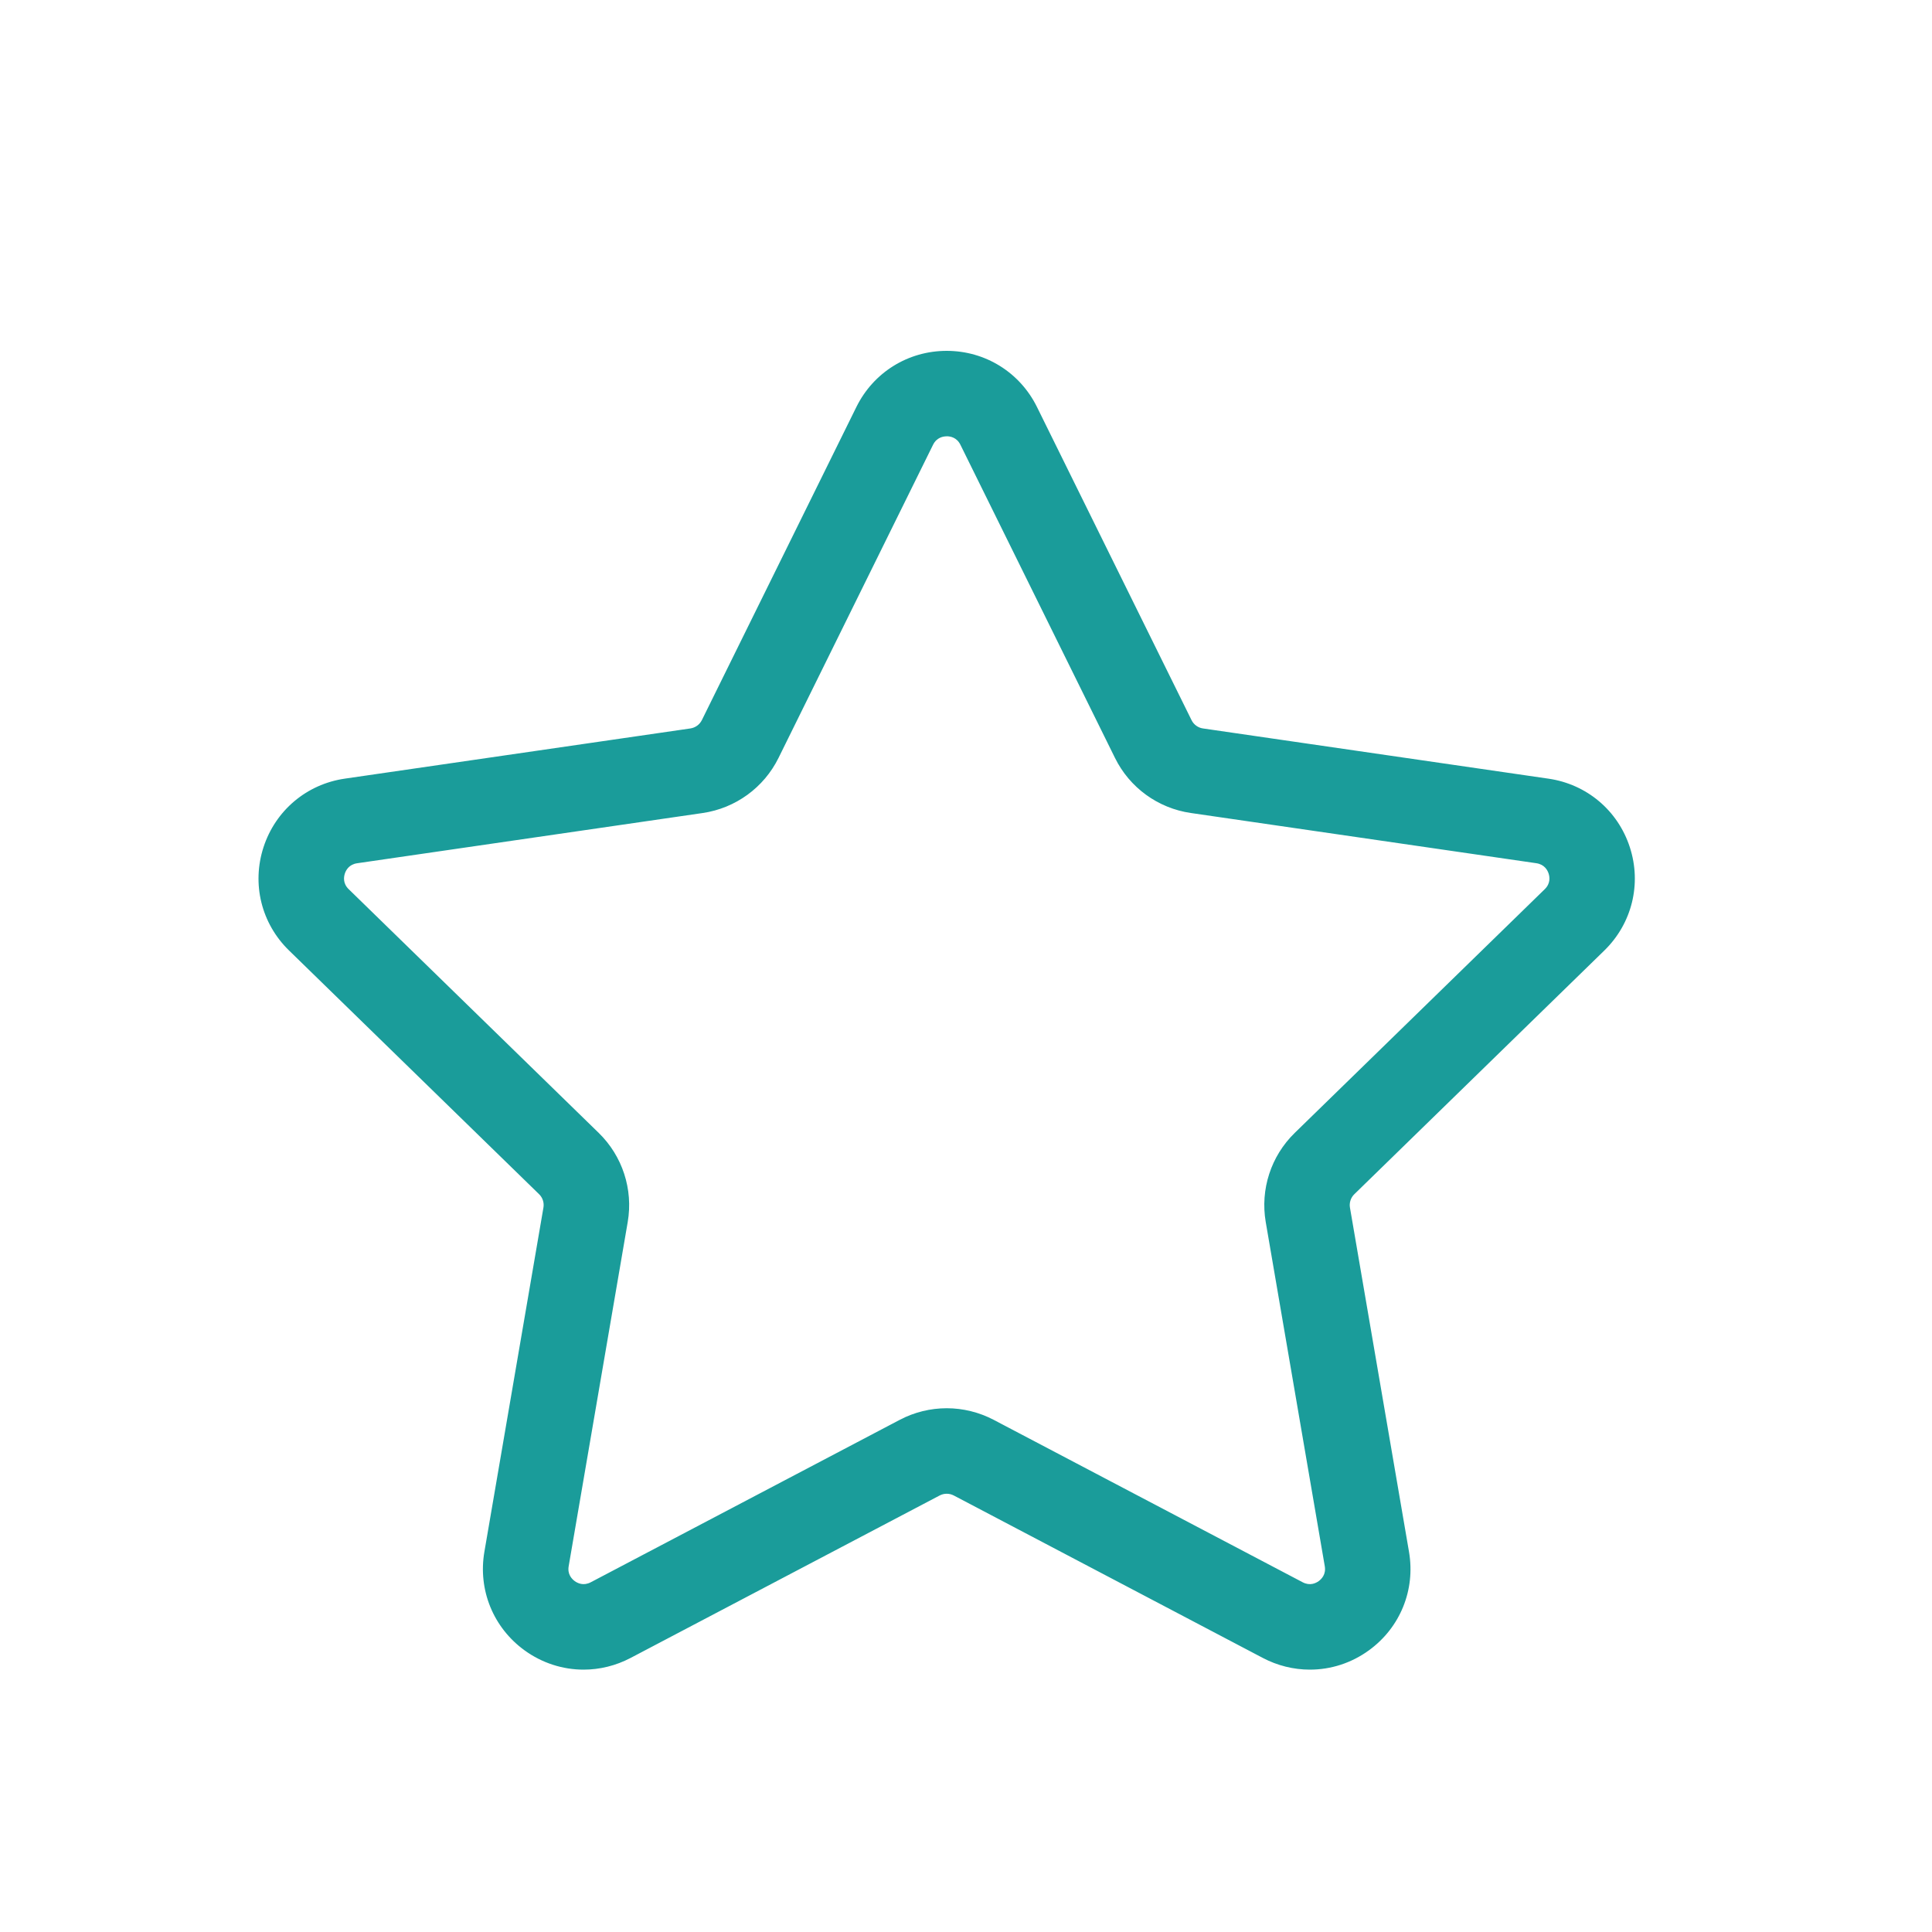
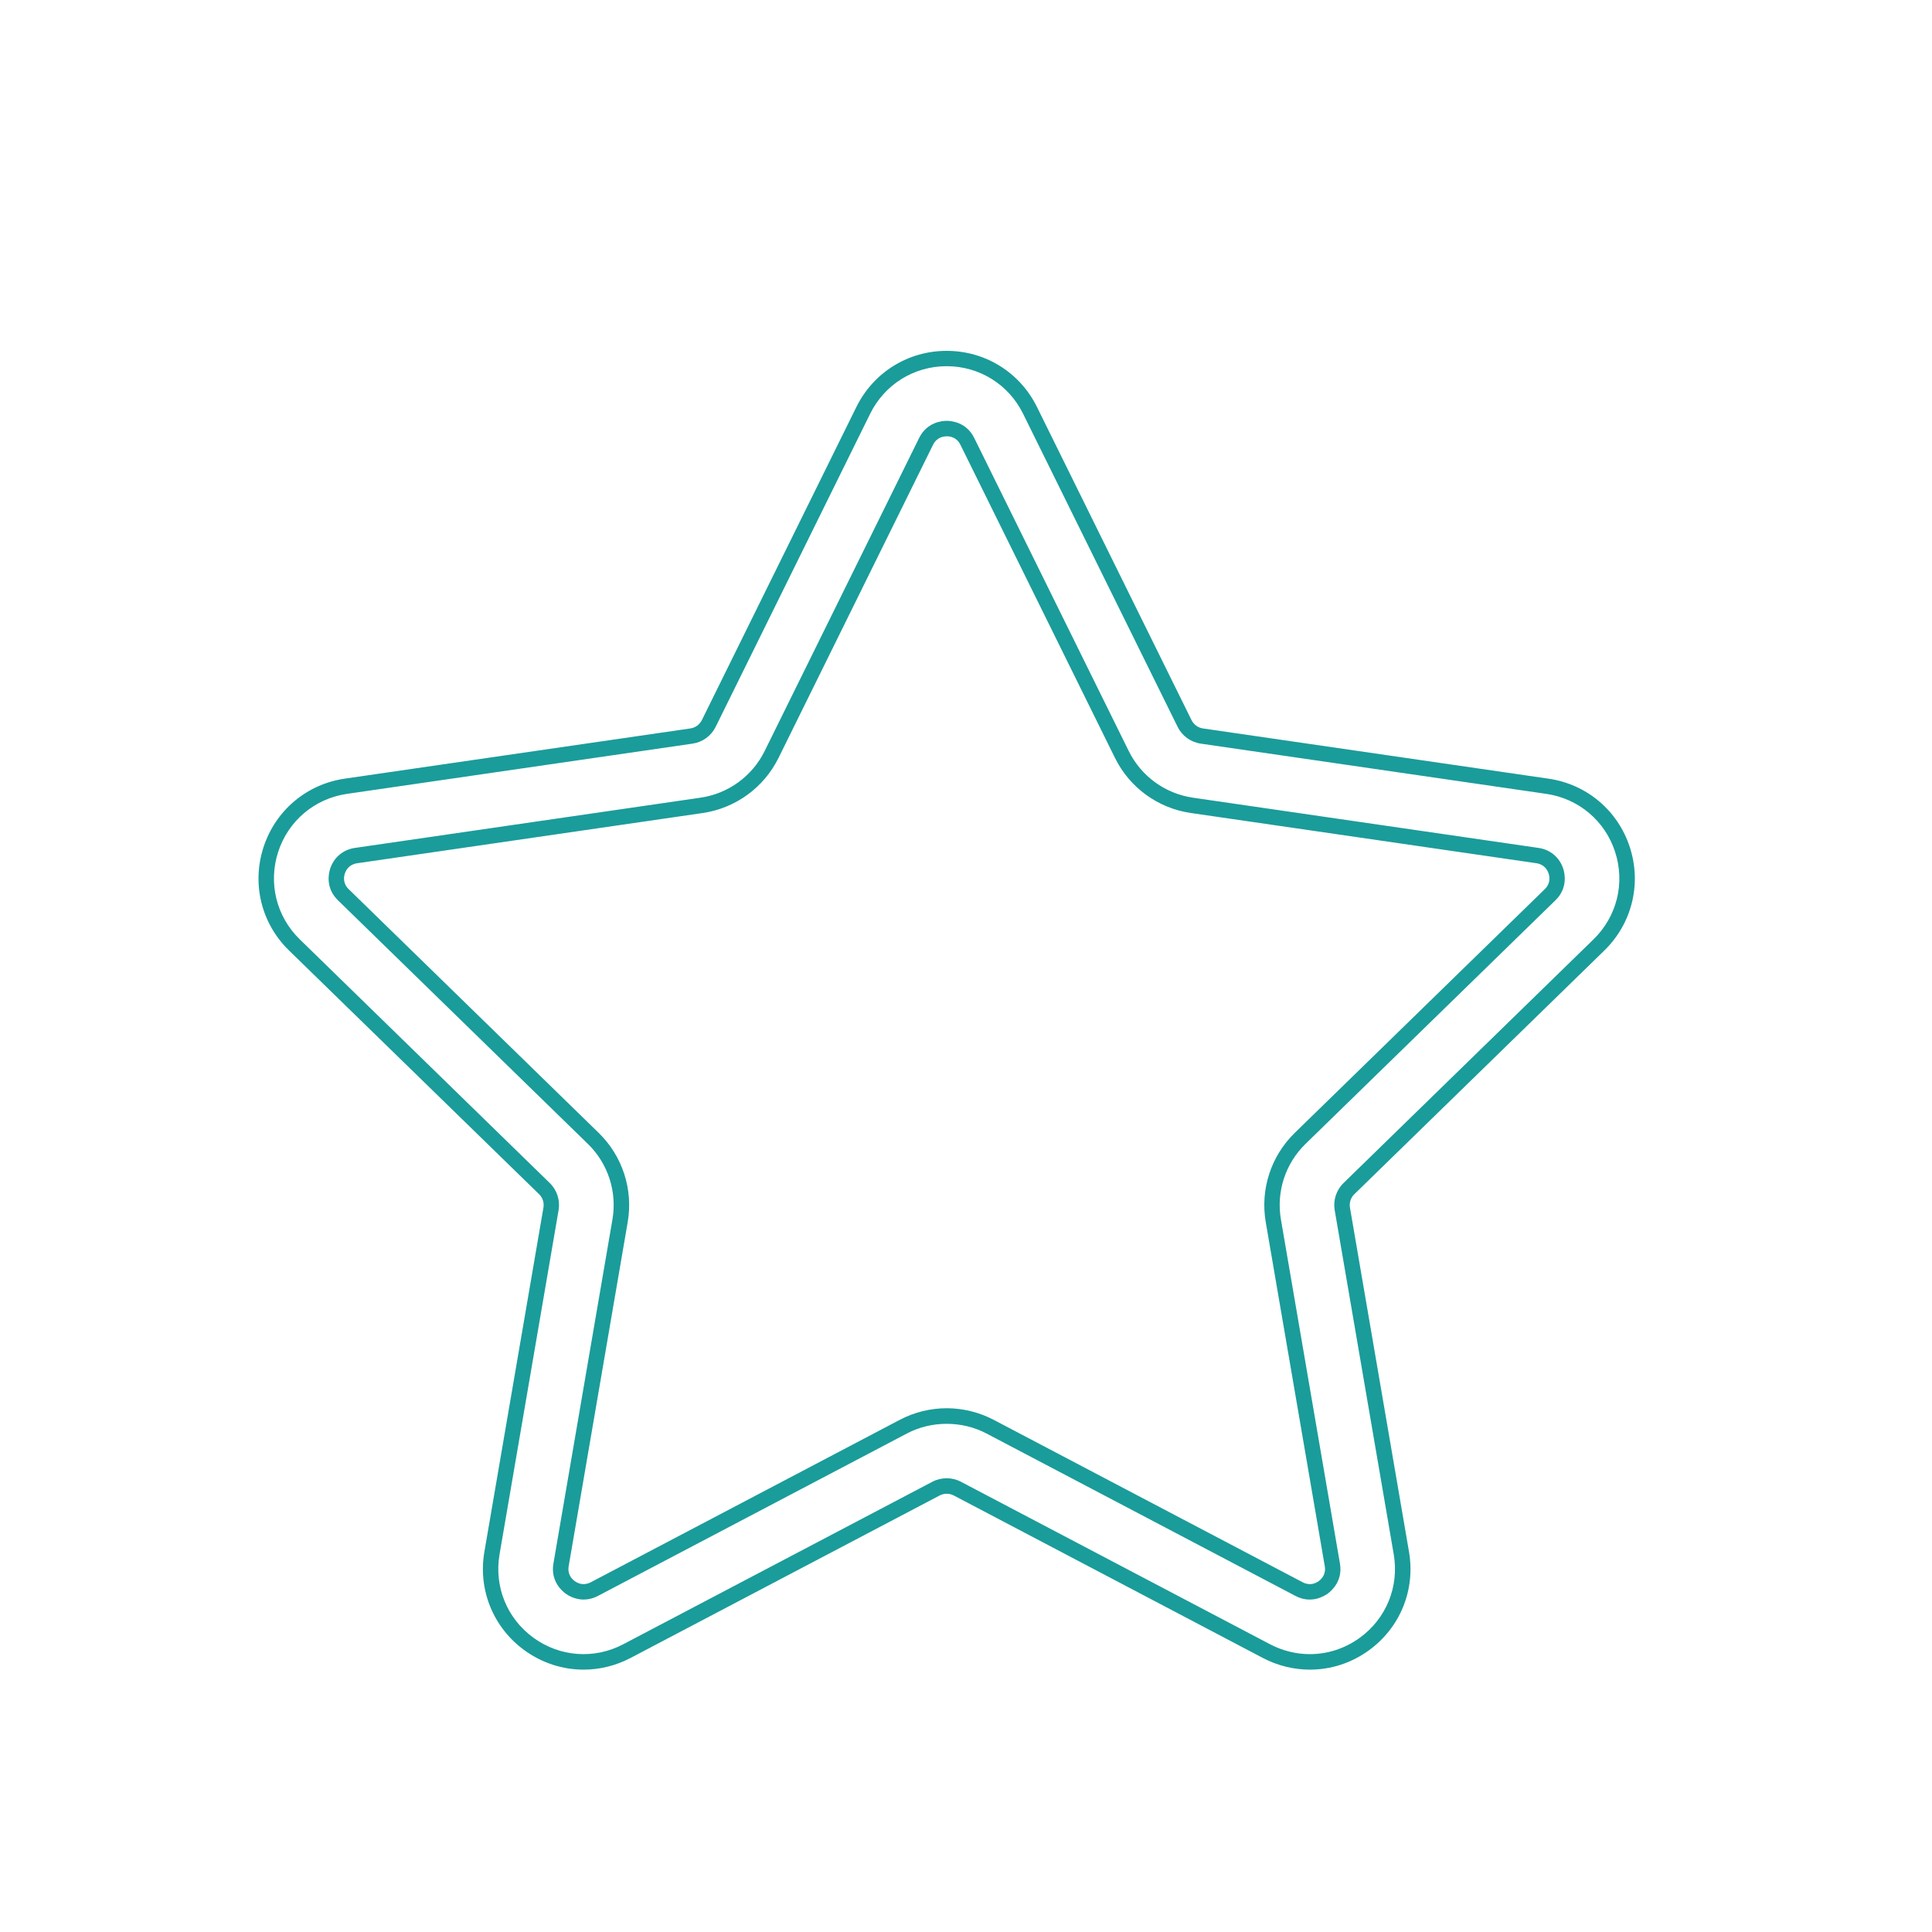
<svg xmlns="http://www.w3.org/2000/svg" id="Layer_1" data-name="Layer 1" viewBox="0 0 500 500">
  <defs>
    <style>
      .cls-1 {
        fill: #1a9c9a;
      }
    </style>
  </defs>
-   <path class="cls-1" d="M338.97,430.1c-3.82,0-7.67-.92-11.22-2.79l-79.99-42.05c-1.73-.91-3.79-.91-5.53,0l-79.99,42.05c-8.17,4.29-17.88,3.59-25.34-1.83-7.46-5.42-11.13-14.44-9.57-23.53l15.28-89.07c.33-1.93-.31-3.89-1.71-5.25l-64.71-63.08c-6.61-6.44-8.94-15.89-6.09-24.67,2.85-8.78,10.29-15.05,19.43-16.38l89.43-13c1.93-.28,3.61-1.5,4.47-3.25l39.99-81.04c4.08-8.27,12.35-13.41,21.58-13.41s17.5,5.14,21.58,13.41l40,81.04c.86,1.75,2.54,2.97,4.47,3.25l89.43,13c9.13,1.33,16.57,7.6,19.43,16.38,2.85,8.77.52,18.23-6.09,24.67l-64.71,63.08c-1.4,1.36-2.04,3.33-1.71,5.25l15.28,89.07c1.56,9.09-2.11,18.11-9.57,23.53-4.22,3.06-9.15,4.62-14.12,4.62ZM245,366.44c3.85,0,7.69.92,11.2,2.76l79.99,42.05c2.95,1.55,5.35.2,6.25-.45s2.93-2.52,2.36-5.81l-15.28-89.07c-1.34-7.81,1.25-15.77,6.92-21.3l64.71-63.08c2.39-2.33,1.85-5.03,1.5-6.09-.34-1.05-1.5-3.56-4.79-4.04l-89.43-13c-7.84-1.14-14.61-6.06-18.12-13.16l-40-81.04c-1.47-2.99-4.21-3.31-5.32-3.31s-3.85.32-5.32,3.31l-39.99,81.04c-3.51,7.1-10.28,12.02-18.12,13.16l-89.43,13c-3.3.48-4.45,2.99-4.79,4.04-.34,1.06-.88,3.76,1.5,6.09l64.71,63.08c5.67,5.53,8.26,13.49,6.92,21.3l-15.28,89.07c-.56,3.28,1.46,5.15,2.36,5.81.9.65,3.3,2,6.25.45l79.99-42.05c3.51-1.84,7.35-2.76,11.2-2.76Z" />
  <path class="cls-1" d="M151.03,432.1c-5.38,0-10.73-1.69-15.3-5.01-8.08-5.87-12.06-15.64-10.37-25.49l15.28-89.07c.22-1.28-.2-2.58-1.13-3.48l-64.72-63.08c-7.16-6.98-9.68-17.21-6.59-26.72,3.09-9.5,11.15-16.3,21.04-17.74l89.43-12.99c1.28-.19,2.39-.99,2.97-2.15l39.99-81.04c4.42-8.96,13.38-14.53,23.37-14.53s18.95,5.57,23.37,14.53l40,81.04c.57,1.16,1.68,1.97,2.96,2.15l89.43,13c9.89,1.44,17.95,8.23,21.04,17.74,3.09,9.5.56,19.74-6.59,26.72l-64.71,63.08c-.93.9-1.35,2.21-1.13,3.48l15.28,89.07c1.69,9.85-2.28,19.62-10.37,25.49-4.5,3.27-9.79,5-15.3,5h0c-4.19,0-8.39-1.04-12.15-3.02l-79.99-42.05c-1.15-.6-2.51-.6-3.66,0l-79.99,42.05c-3.85,2.02-8.01,3.02-12.15,3.02ZM245,382.57c1.27,0,2.54.3,3.69.91l79.99,42.05c3.19,1.67,6.74,2.56,10.29,2.56,4.65,0,9.13-1.47,12.95-4.24,6.84-4.97,10.21-13.24,8.78-21.58l-15.28-89.07c-.44-2.58.41-5.2,2.28-7.03l64.71-63.08c6.06-5.91,8.2-14.57,5.58-22.62-2.61-8.05-9.44-13.8-17.81-15.02l-89.43-13c-2.59-.38-4.82-2-5.98-4.34l-40-81.04c-3.74-7.59-11.32-12.3-19.78-12.3s-16.04,4.71-19.79,12.3l-39.99,81.04c-1.16,2.34-3.39,3.97-5.98,4.34l-89.43,13c-8.37,1.22-15.2,6.97-17.81,15.02-2.61,8.05-.48,16.71,5.58,22.62l64.71,63.08c1.87,1.82,2.72,4.45,2.28,7.03l-15.28,89.07c-1.43,8.34,1.93,16.61,8.78,21.58,6.84,4.97,15.75,5.62,23.24,1.68l79.99-42.05c1.16-.61,2.43-.91,3.69-.91ZM151.07,413.97c-2.31,0-4.06-1.09-4.69-1.55-.94-.68-3.93-3.25-3.16-7.76l15.28-89.07c1.23-7.16-1.14-14.46-6.34-19.53l-64.71-63.08c-3.28-3.19-2.37-7.03-2.01-8.14.96-2.94,3.35-4.96,6.41-5.4l89.43-13c7.19-1.04,13.4-5.56,16.61-12.07l39.99-81.04c2.03-4.1,5.96-4.42,7.12-4.42s5.09.32,7.12,4.42l40,81.04c3.21,6.51,9.42,11.02,16.61,12.07l89.43,13c3.06.44,5.45,2.46,6.41,5.4.36,1.1,1.27,4.94-2.01,8.14l-64.71,63.08c-5.2,5.07-7.58,12.37-6.35,19.53l15.28,89.07c.77,4.51-2.22,7.08-3.16,7.76-.94.68-4.31,2.74-8.36.6l-79.99-42.05c-6.31-3.31-14.22-3.32-20.53,0l-79.99,42.05c-1.31.69-2.56.94-3.67.94ZM245,112.92c-.91,0-2.59.29-3.53,2.19l-39.99,81.04c-3.8,7.69-11.13,13.02-19.63,14.26l-89.43,13c-2.11.31-2.9,1.81-3.18,2.68-.28.87-.53,2.55,1,4.03l64.71,63.08c6.14,5.99,8.95,14.61,7.5,23.07l-15.28,89.07c-.36,2.1.83,3.31,1.57,3.85.74.54,2.26,1.29,4.15.3l79.99-42.05c3.73-1.96,7.92-2.99,12.13-2.99s8.4,1.04,12.13,2.99l79.99,42.05c1.88.99,3.41.24,4.15-.3.74-.54,1.93-1.75,1.57-3.85l-15.28-89.07c-1.45-8.46,1.35-17.08,7.5-23.07l64.71-63.08c1.53-1.49,1.28-3.17,1-4.04-.28-.87-1.07-2.37-3.18-2.68l-89.43-13c-8.49-1.23-15.83-6.56-19.62-14.26l-40-81.04c-.94-1.91-2.62-2.19-3.53-2.19Z" />
</svg>